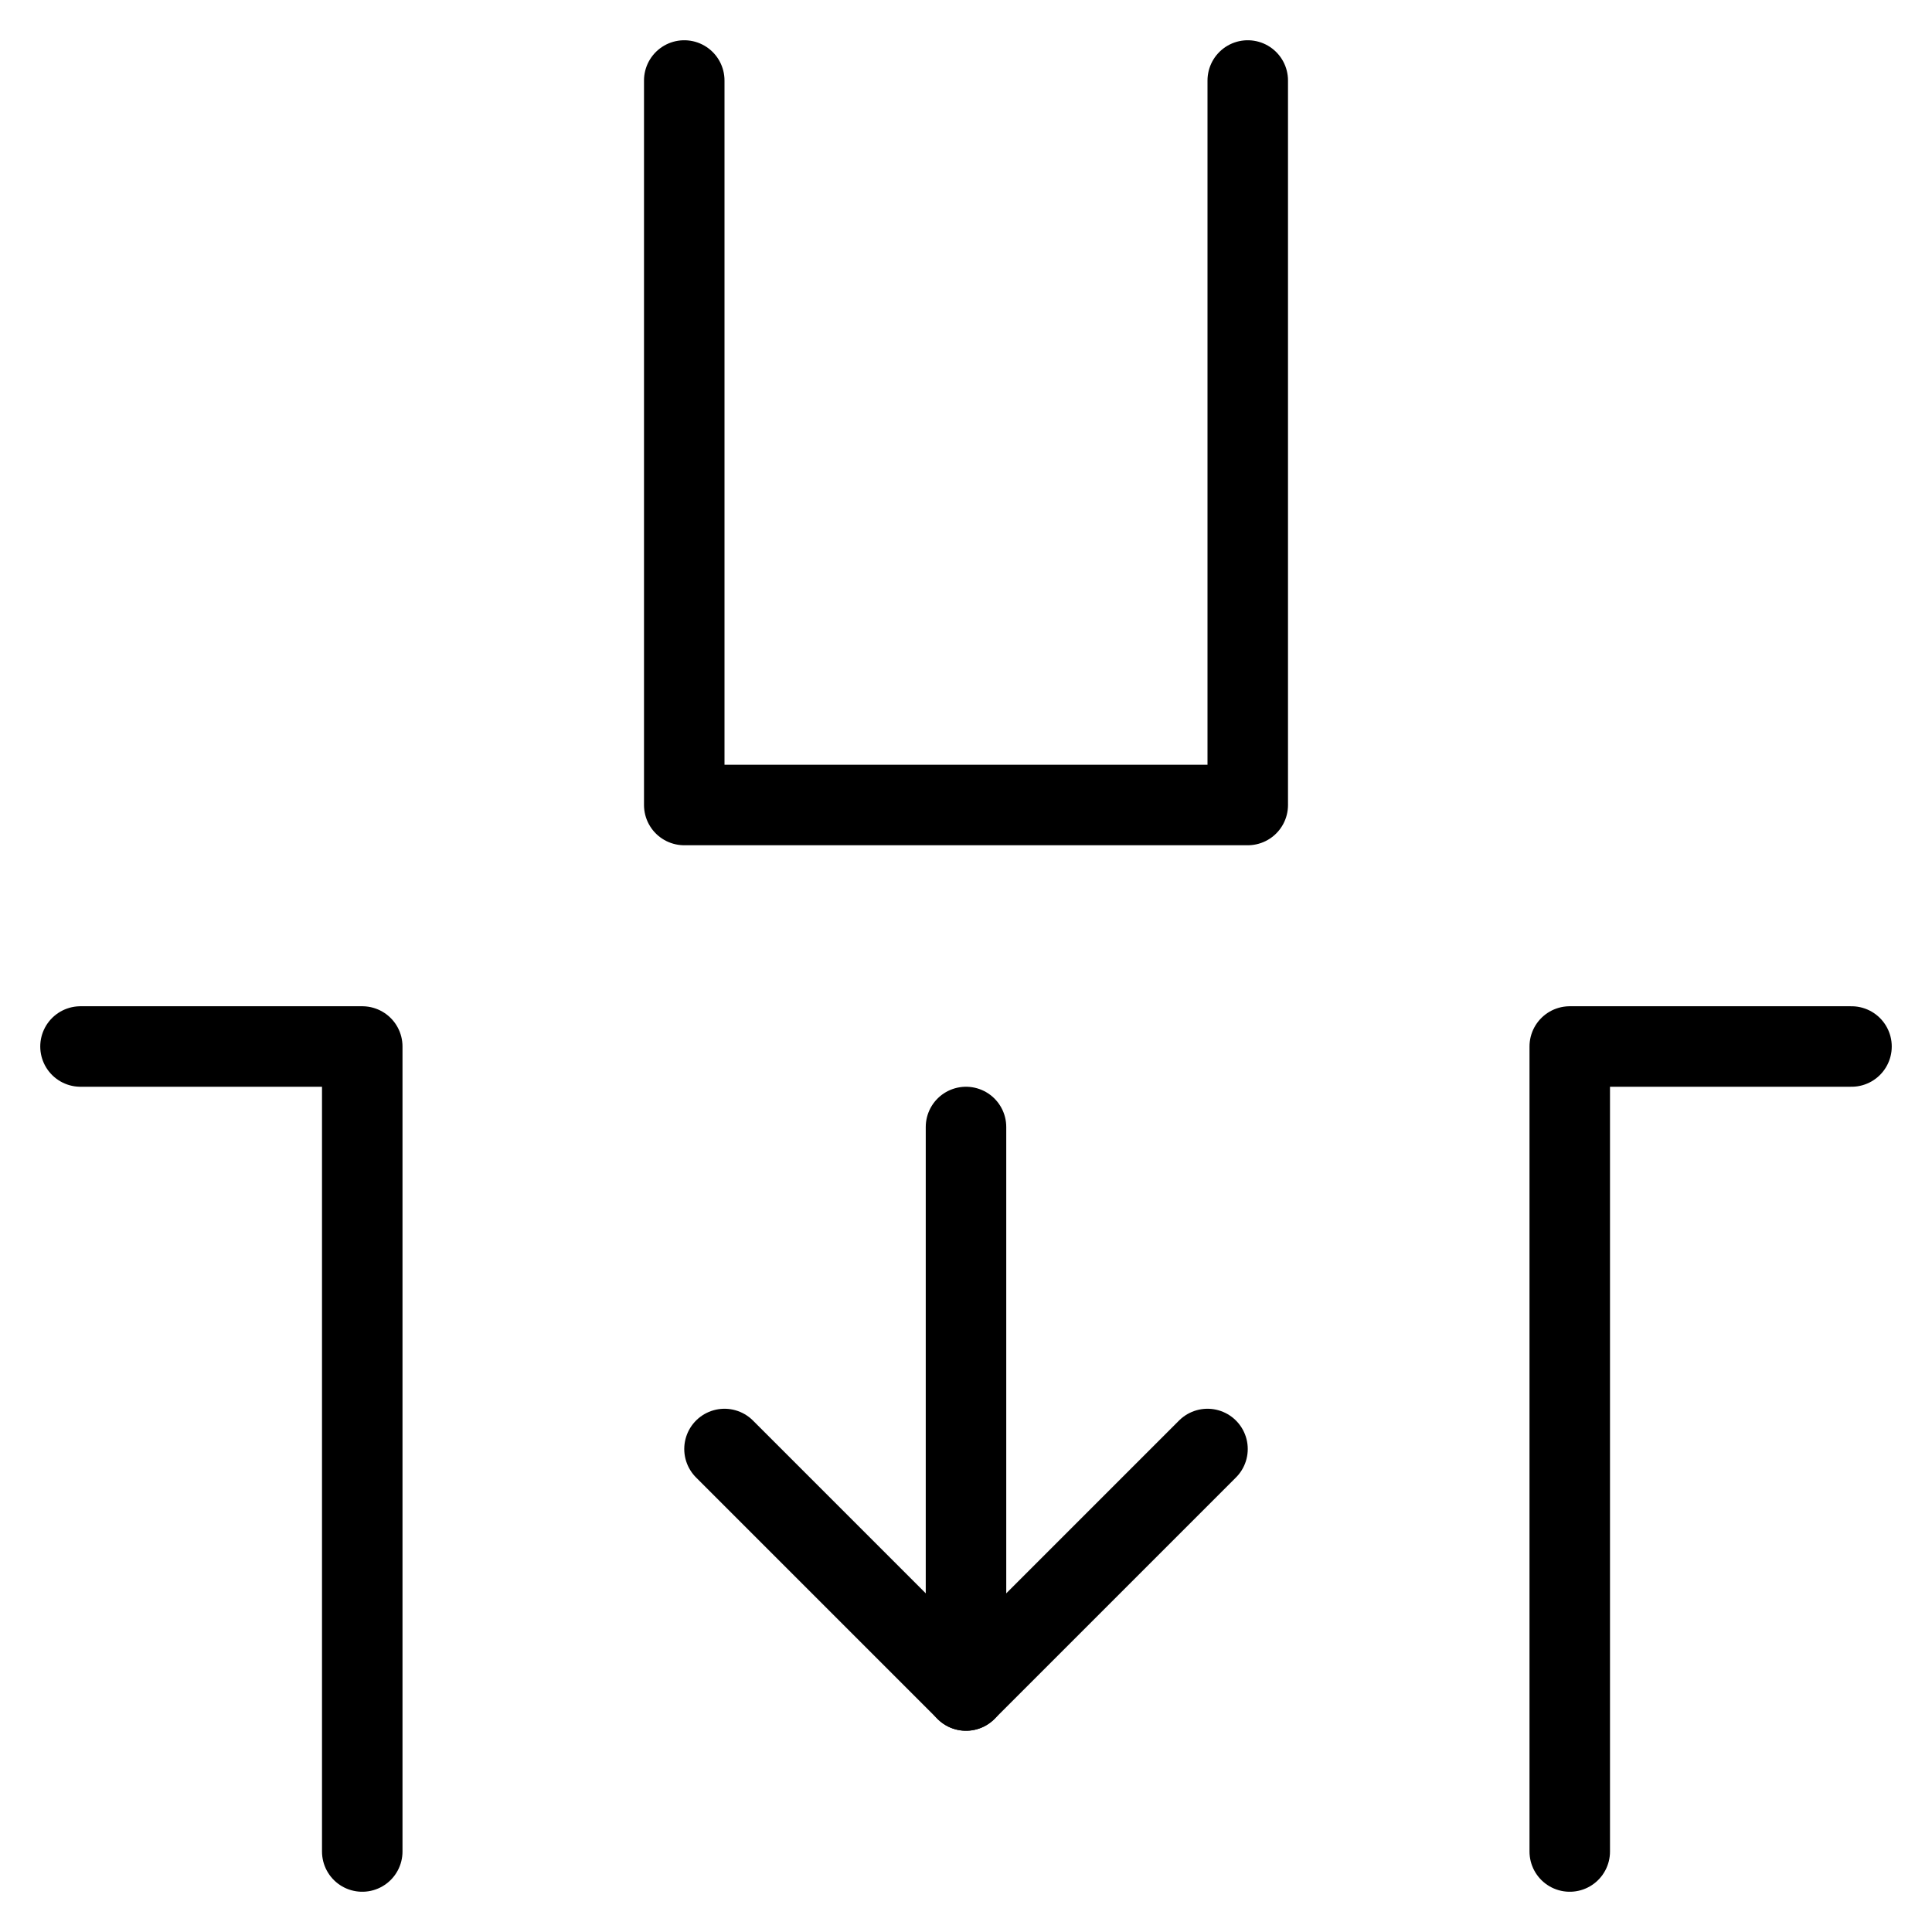
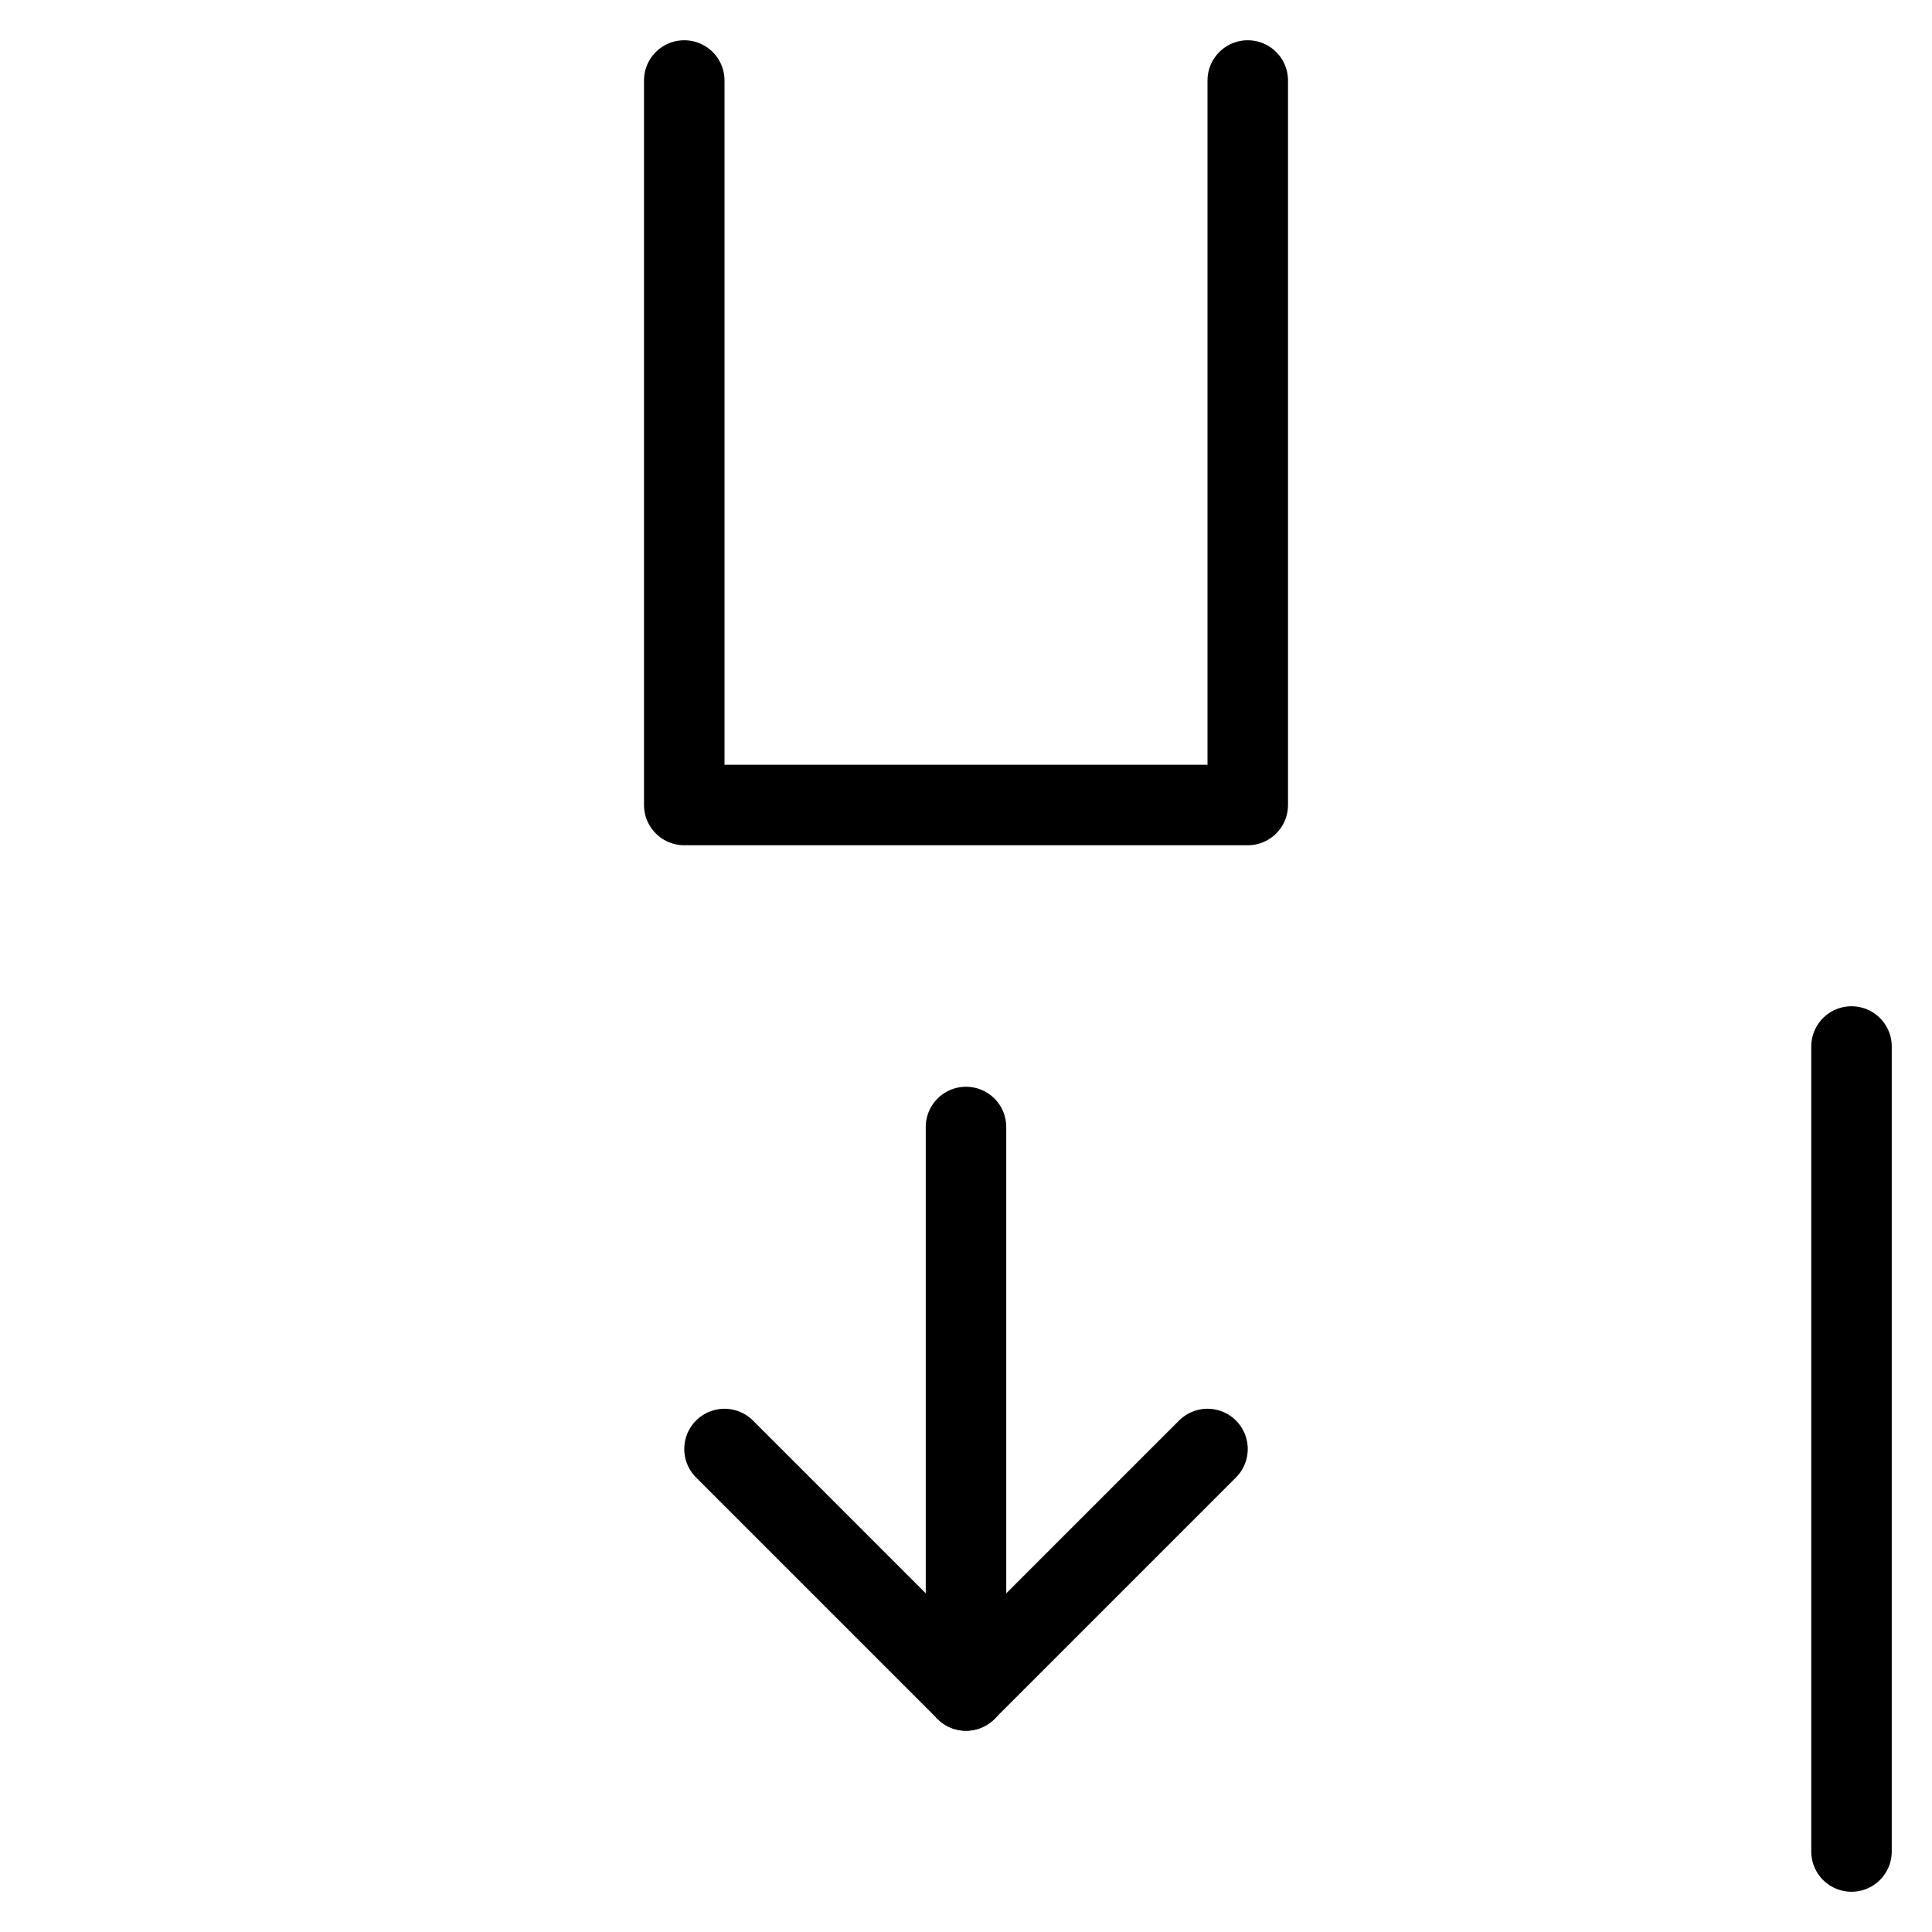
<svg xmlns="http://www.w3.org/2000/svg" fill="none" viewBox="0 0 24 24">
  <path stroke="#000000" stroke-linecap="round" stroke-linejoin="round" stroke-miterlimit="10" d="M8.5 1v9h7V1" stroke-width="1" />
-   <path stroke="#000000" stroke-linecap="round" stroke-linejoin="round" stroke-miterlimit="10" d="M23 13h-3.5v10" stroke-width="1" />
-   <path stroke="#000000" stroke-linecap="round" stroke-linejoin="round" stroke-miterlimit="10" d="M1 13h3.5v10" stroke-width="1" />
+   <path stroke="#000000" stroke-linecap="round" stroke-linejoin="round" stroke-miterlimit="10" d="M23 13v10" stroke-width="1" />
  <path stroke="#000000" stroke-linecap="round" stroke-linejoin="round" stroke-miterlimit="10" d="m9 18 3 3 3 -3" stroke-width="1" />
  <path stroke="#000000" stroke-linecap="round" stroke-linejoin="round" stroke-miterlimit="10" d="M12 14v7" stroke-width="1" />
</svg>